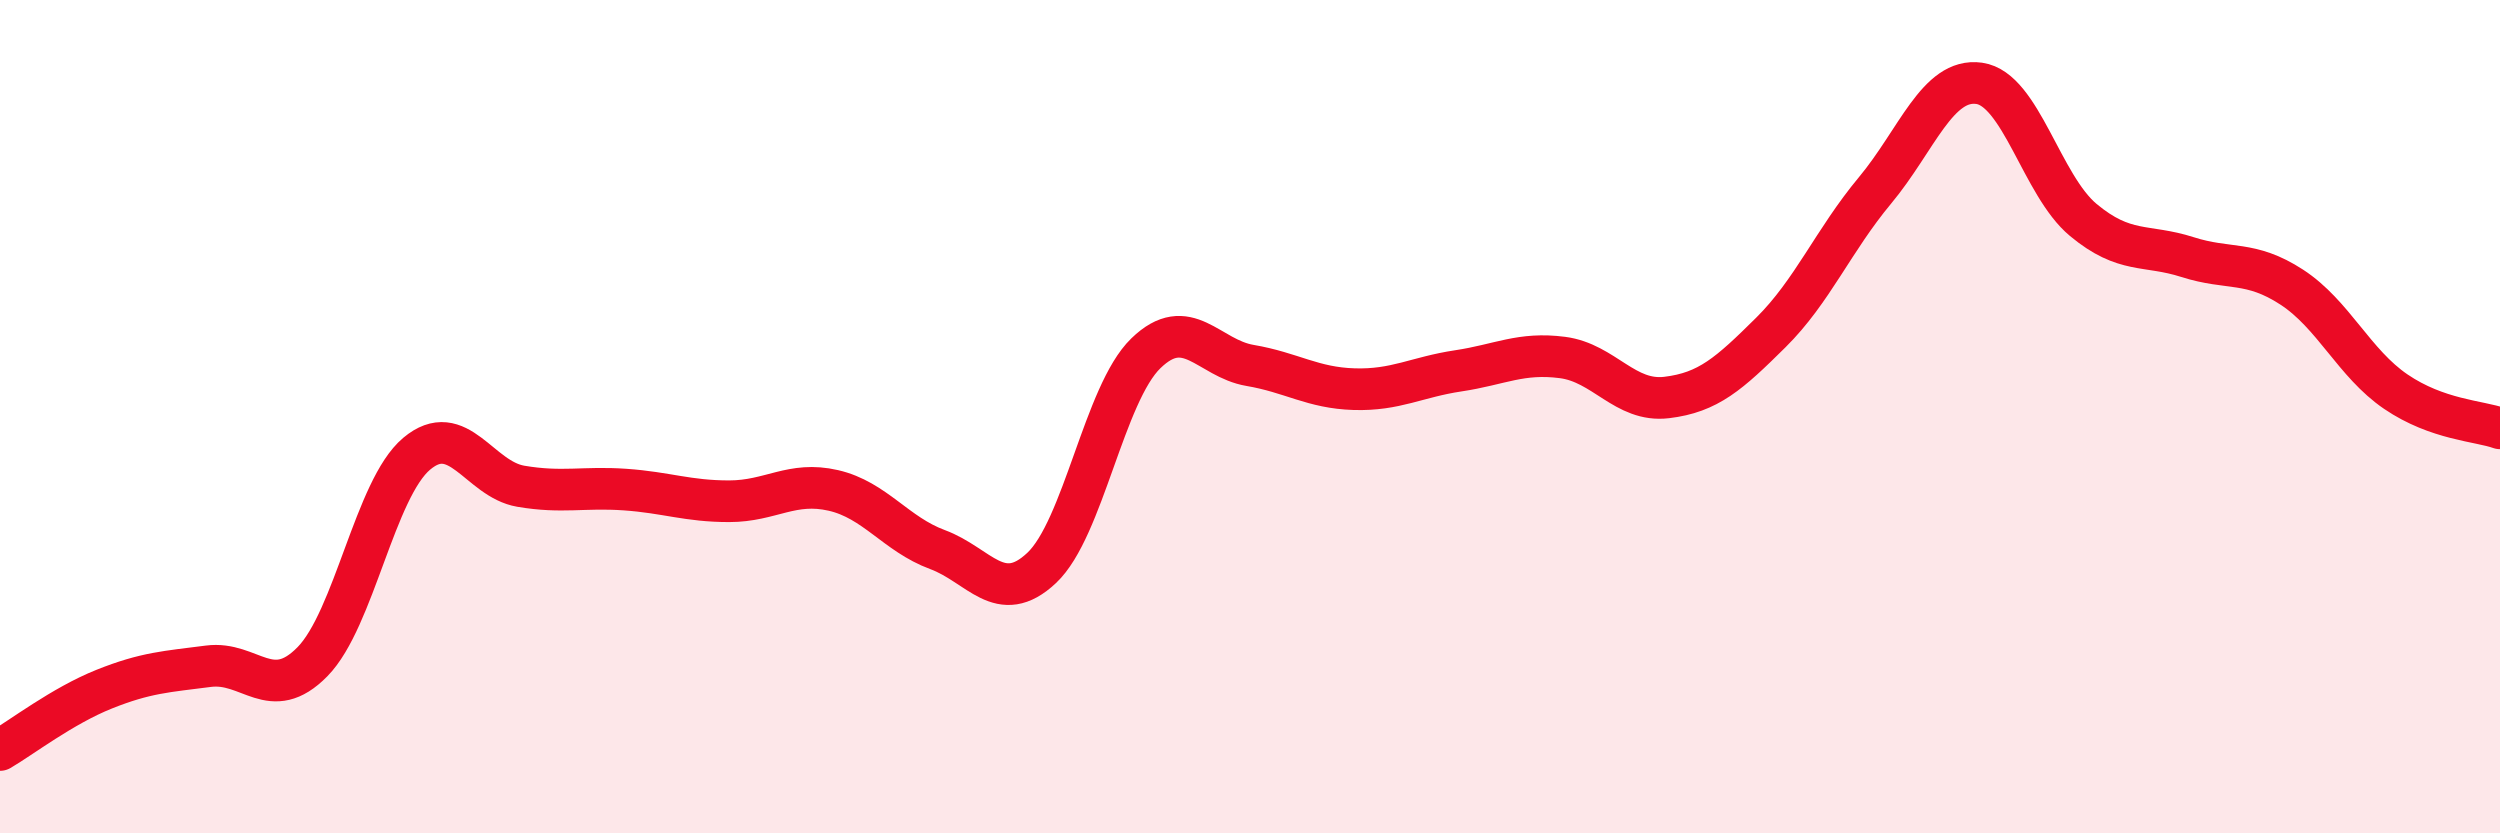
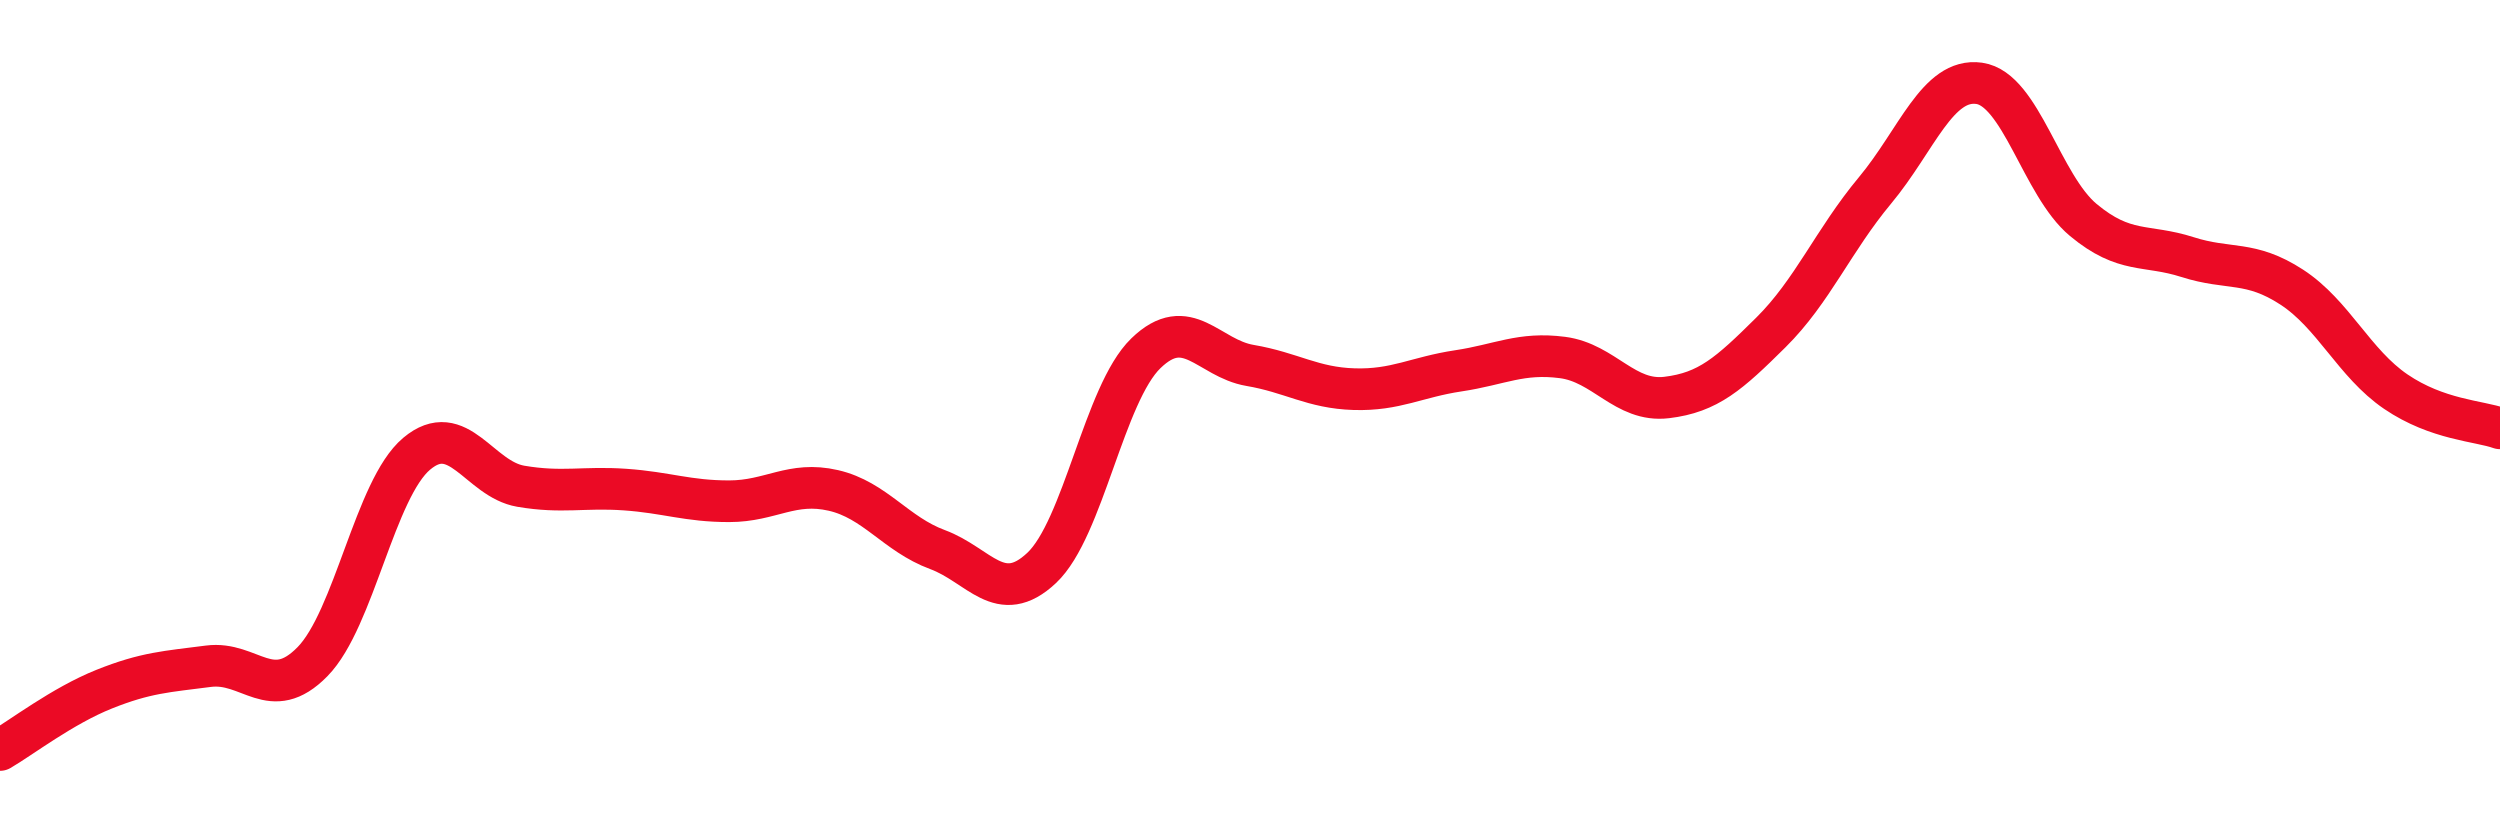
<svg xmlns="http://www.w3.org/2000/svg" width="60" height="20" viewBox="0 0 60 20">
-   <path d="M 0,18 C 0.5,17.71 1.5,16.94 2.5,16.54 C 3.5,16.14 4,16.12 5,15.99 C 6,15.86 6.5,16.9 7.5,15.88 C 8.5,14.86 9,11.73 10,10.89 C 11,10.05 11.5,11.5 12.5,11.67 C 13.5,11.84 14,11.68 15,11.75 C 16,11.82 16.5,12.03 17.5,12.03 C 18.5,12.03 19,11.54 20,11.77 C 21,12 21.5,12.82 22.5,13.19 C 23.5,13.56 24,14.57 25,13.63 C 26,12.69 26.5,9.45 27.5,8.48 C 28.5,7.51 29,8.6 30,8.77 C 31,8.94 31.5,9.31 32.5,9.34 C 33.5,9.37 34,9.05 35,8.9 C 36,8.75 36.5,8.45 37.5,8.58 C 38.5,8.71 39,9.66 40,9.54 C 41,9.42 41.5,8.97 42.5,7.98 C 43.5,6.99 44,5.77 45,4.57 C 46,3.37 46.5,1.86 47.5,2 C 48.5,2.14 49,4.45 50,5.28 C 51,6.11 51.5,5.85 52.5,6.17 C 53.5,6.49 54,6.24 55,6.89 C 56,7.54 56.5,8.72 57.5,9.4 C 58.5,10.08 59.5,10.1 60,10.28L60 20L0 20Z" fill="#EB0A25" opacity="0.1" stroke-linecap="round" stroke-linejoin="round" />
  <path d="M 0,18 C 0.5,17.71 1.5,16.94 2.5,16.54 C 3.5,16.14 4,16.12 5,15.99 C 6,15.86 6.5,16.9 7.5,15.88 C 8.5,14.86 9,11.73 10,10.89 C 11,10.05 11.5,11.5 12.5,11.67 C 13.5,11.84 14,11.68 15,11.75 C 16,11.82 16.5,12.03 17.5,12.03 C 18.5,12.03 19,11.54 20,11.77 C 21,12 21.5,12.82 22.5,13.19 C 23.5,13.56 24,14.57 25,13.63 C 26,12.69 26.5,9.45 27.5,8.48 C 28.5,7.51 29,8.6 30,8.77 C 31,8.94 31.5,9.31 32.5,9.34 C 33.5,9.37 34,9.05 35,8.9 C 36,8.75 36.5,8.45 37.5,8.58 C 38.5,8.71 39,9.66 40,9.54 C 41,9.42 41.5,8.97 42.5,7.98 C 43.5,6.99 44,5.77 45,4.57 C 46,3.37 46.5,1.86 47.5,2 C 48.5,2.14 49,4.45 50,5.28 C 51,6.11 51.5,5.85 52.5,6.17 C 53.5,6.49 54,6.24 55,6.89 C 56,7.54 56.5,8.72 57.5,9.4 C 58.5,10.08 59.5,10.1 60,10.28" stroke="#EB0A25" stroke-width="1" fill="none" stroke-linecap="round" stroke-linejoin="round" />
</svg>